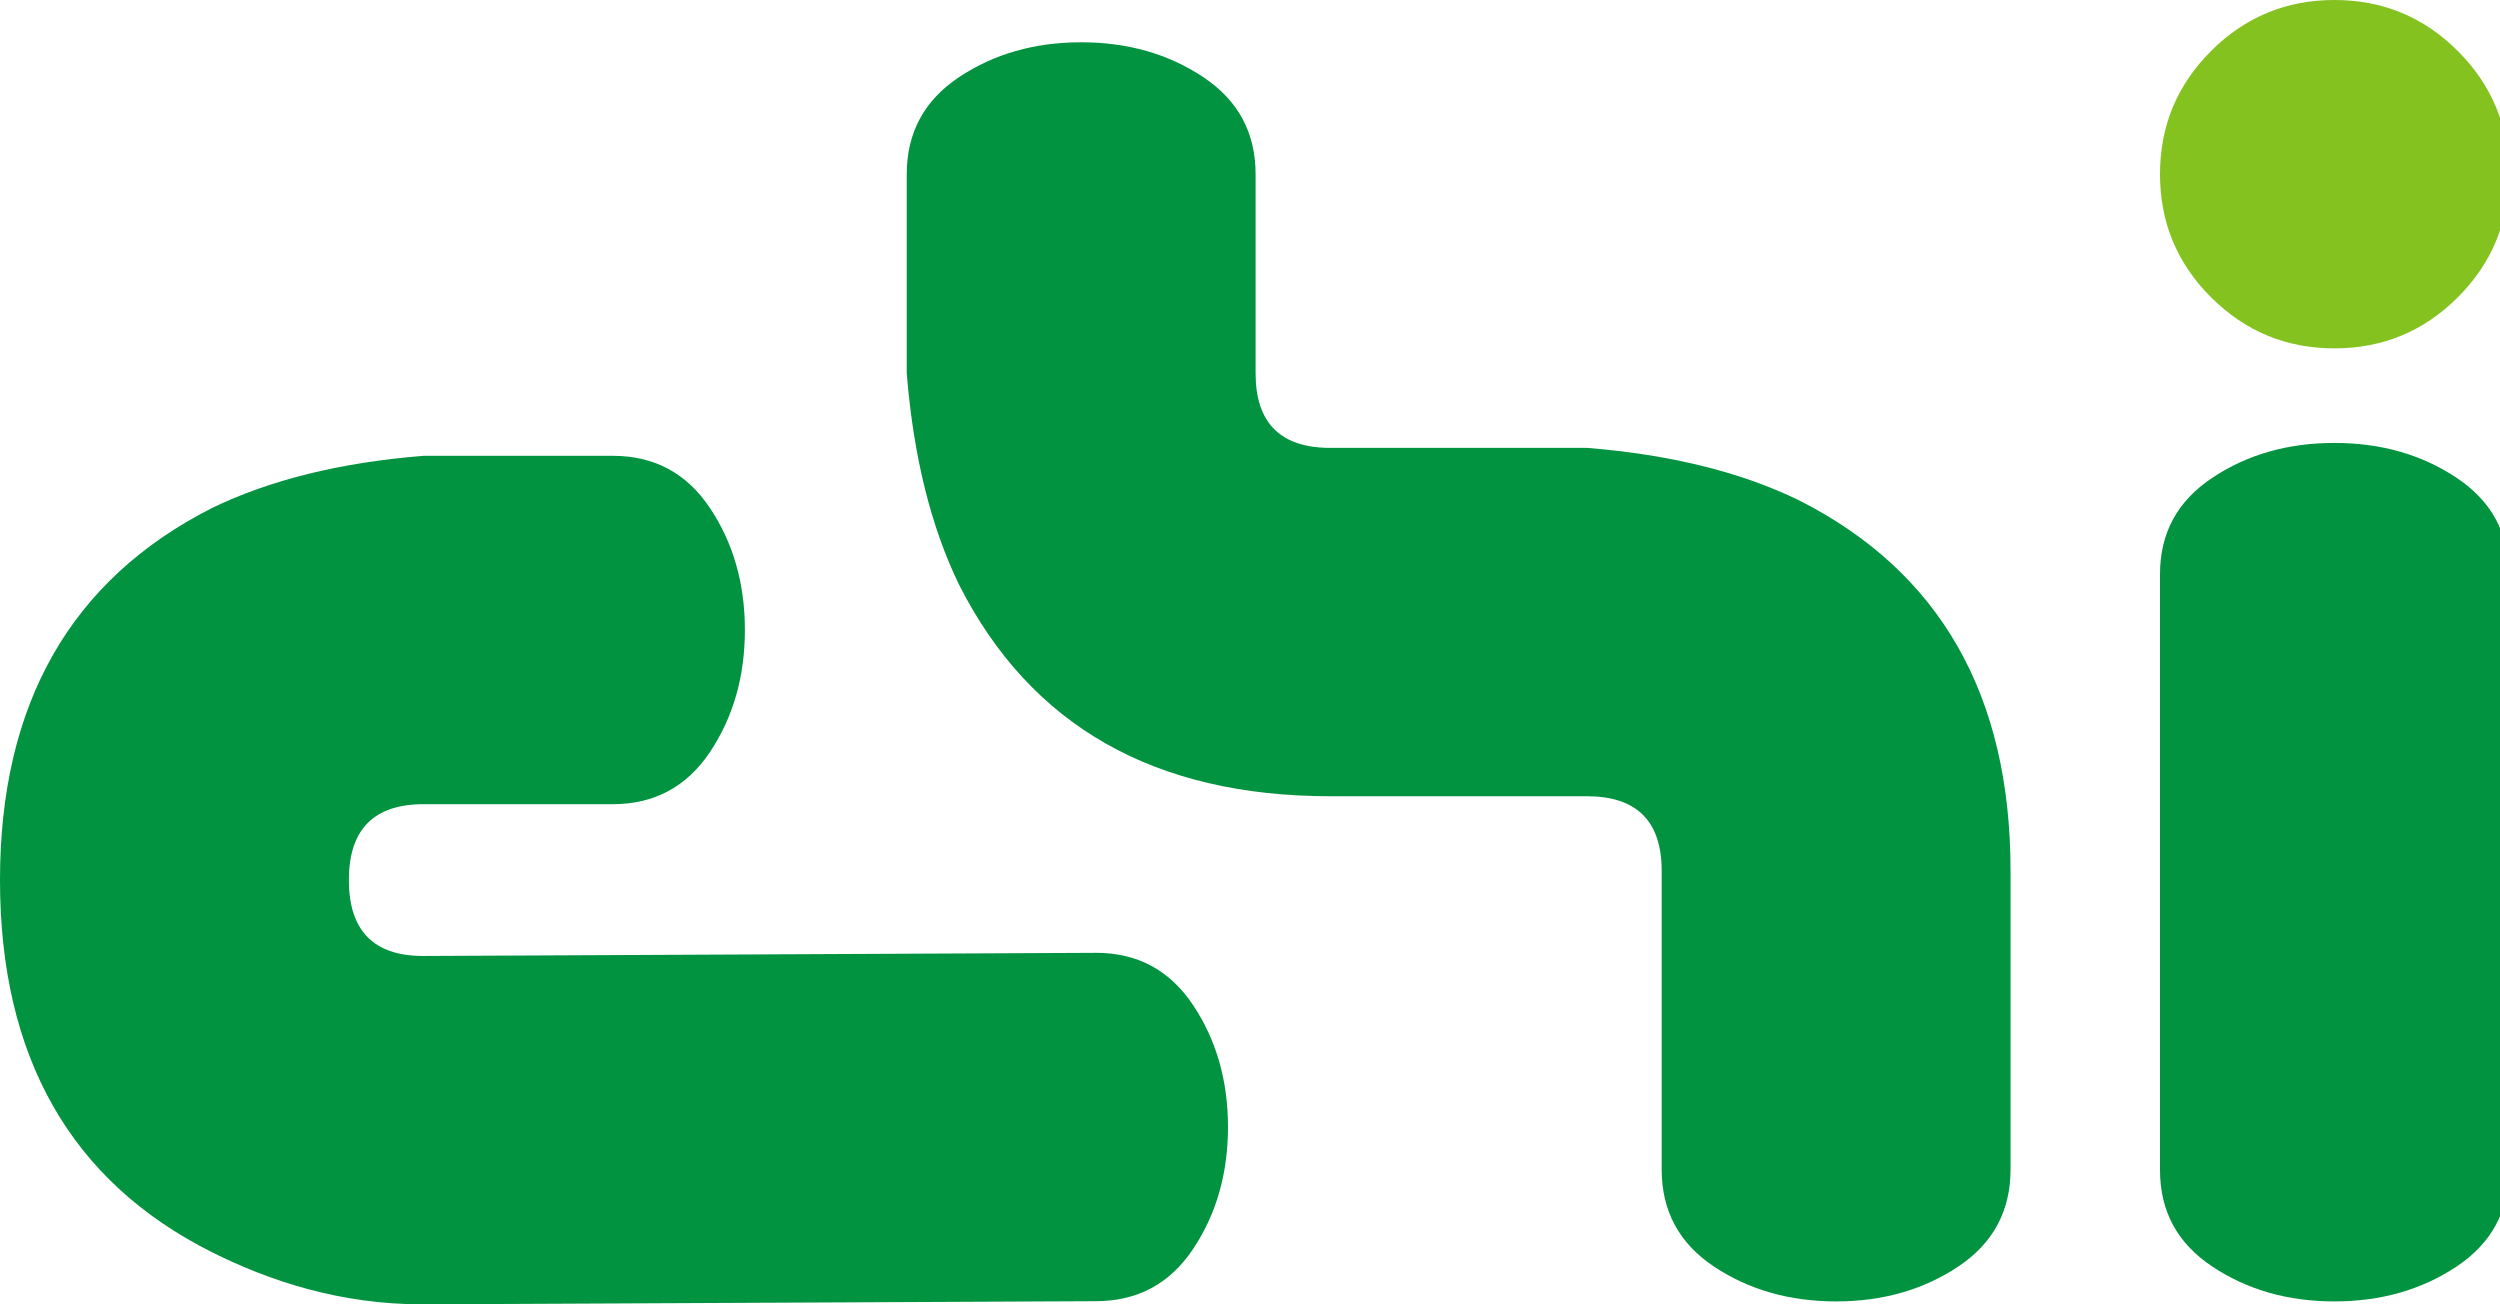
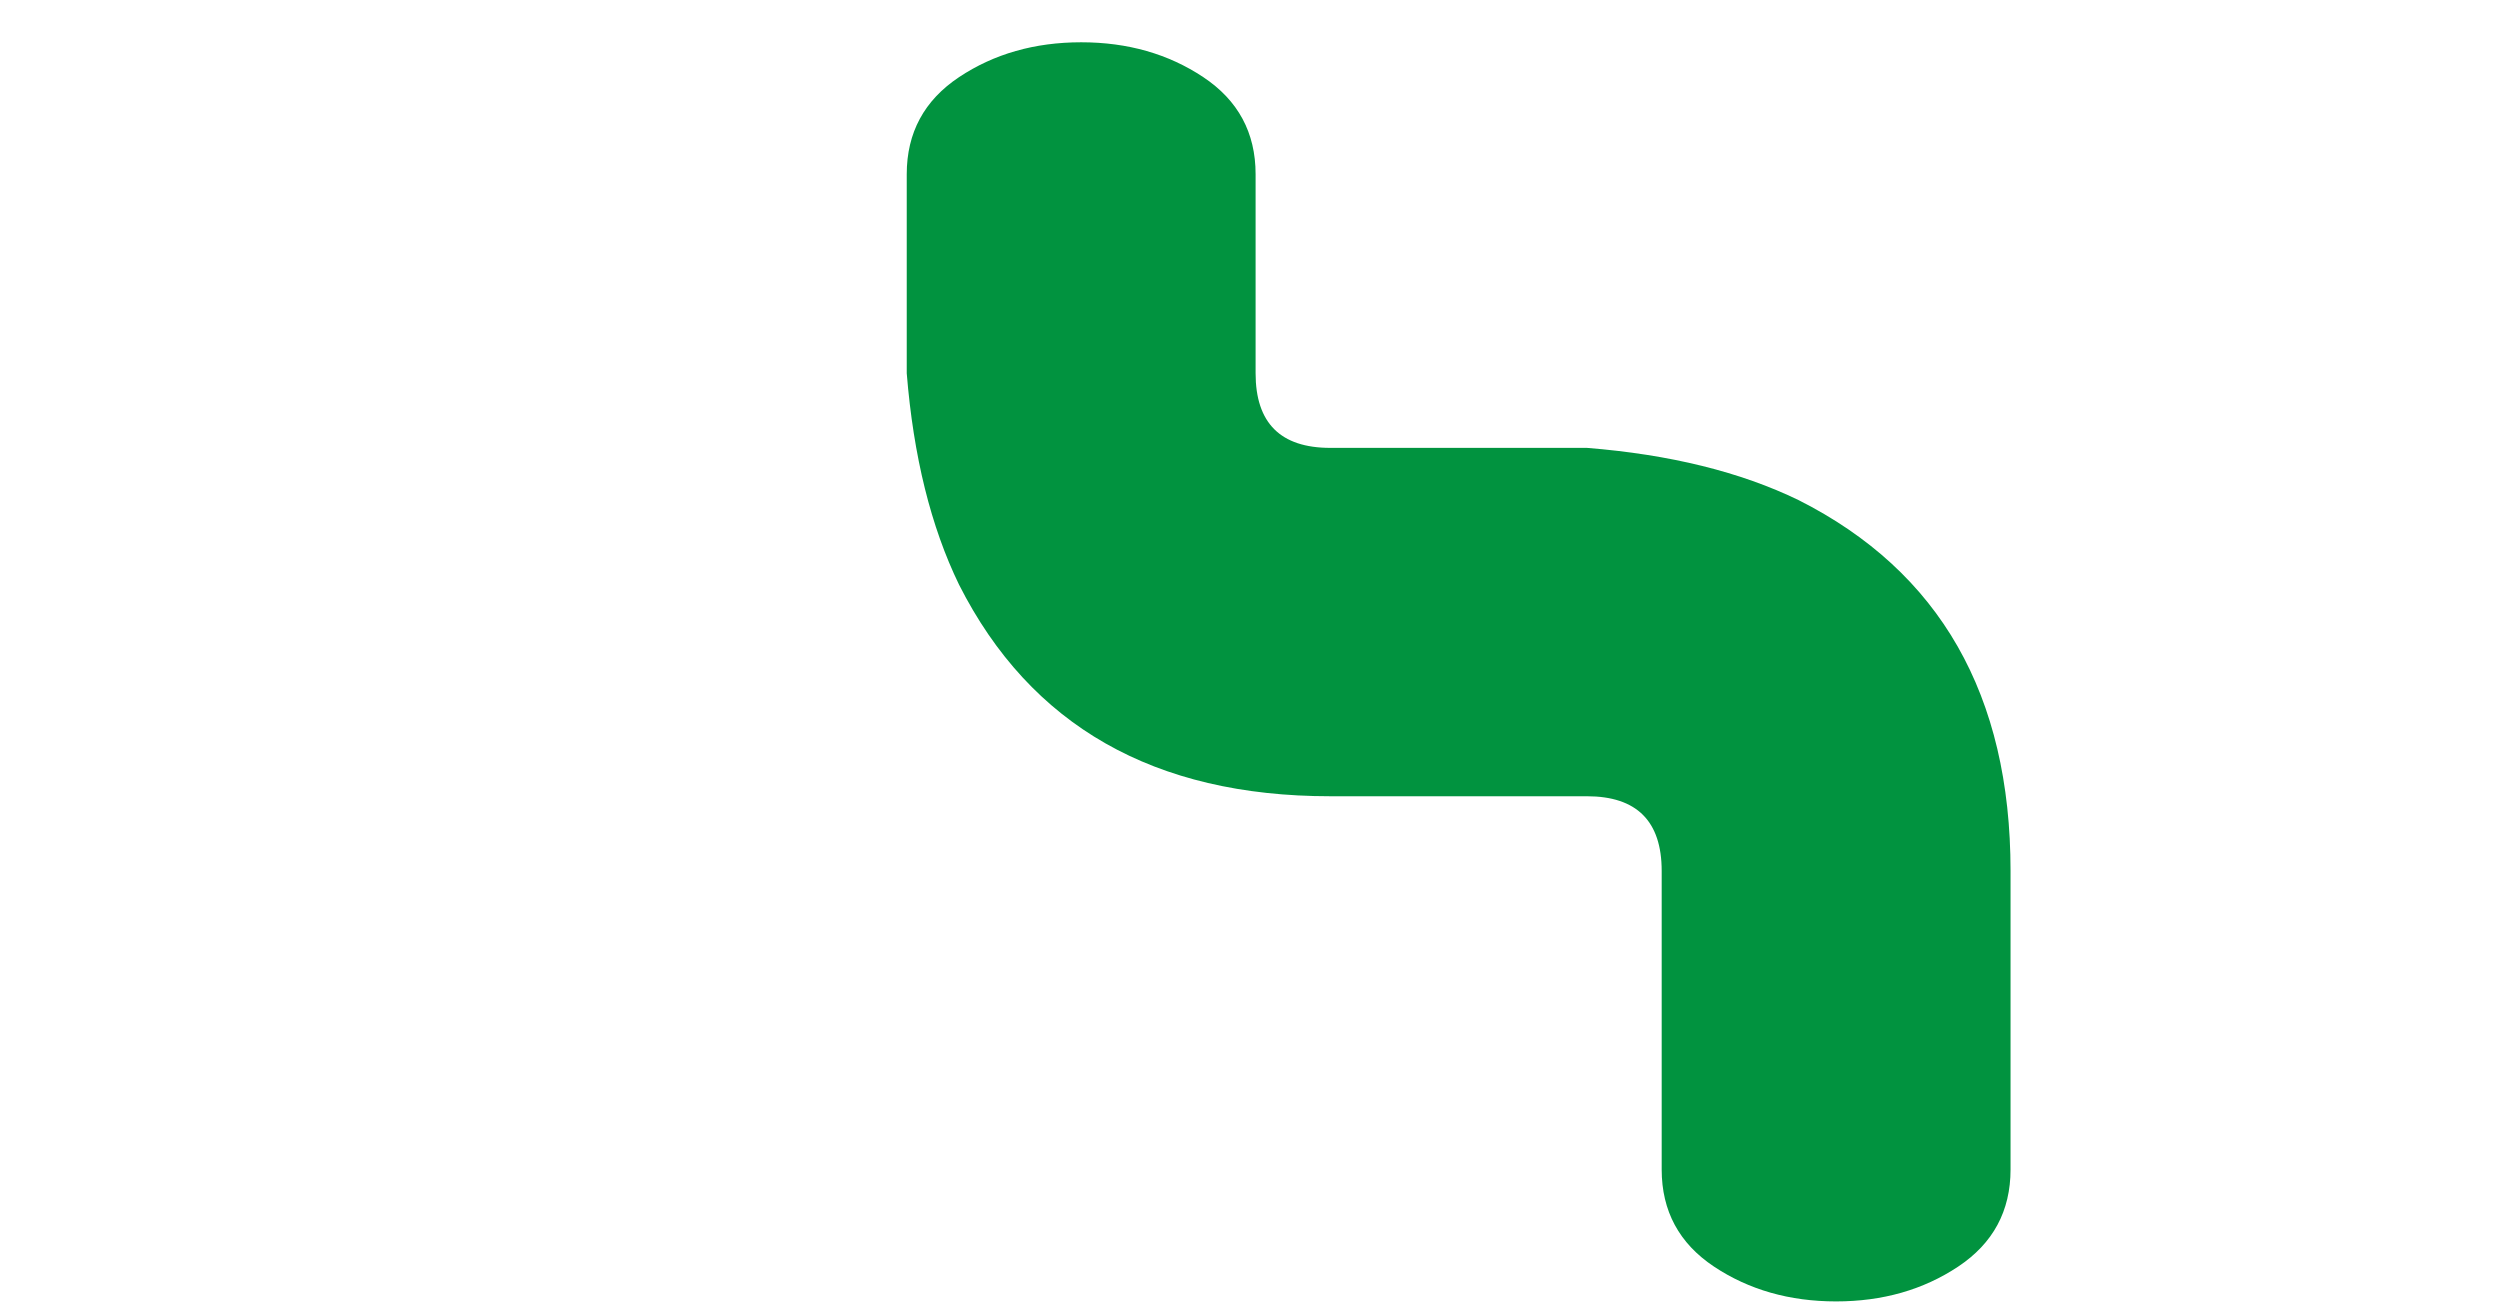
<svg xmlns="http://www.w3.org/2000/svg" width="46px" height="24px" viewBox="0 0 46 24" version="1.1">
  <title>Langs/Chi</title>
  <g id="Langs/Chi" stroke="none" stroke-width="1" fill="none" fill-rule="evenodd">
    <g id="chi">
-       <path d="M7.794,24 C6.261,24.004 4.96,23.571 3.897,23.039 C1.293,21.733 0,19.437 0,16.193 C0,12.951 1.299,10.669 3.897,9.349 C4.967,8.83 6.266,8.509 7.794,8.387 L11.276,8.387 C12.04,8.387 12.637,8.707 13.064,9.349 C13.492,9.99 13.706,10.737 13.706,11.592 C13.706,12.447 13.492,13.195 13.064,13.836 C12.637,14.476 12.04,14.797 11.276,14.797 L7.794,14.797 C6.877,14.797 6.419,15.263 6.419,16.193 C6.419,17.125 6.877,17.593 7.794,17.59 L20.165,17.532 C20.929,17.53 21.526,17.853 21.953,18.494 C22.38,19.135 22.595,19.882 22.595,20.737 C22.595,21.592 22.381,22.34 21.953,22.981 C21.526,23.622 20.929,23.941 20.165,23.942 L7.794,24 Z" id="Path" fill="#01933F" />
-       <path d="M39.744,21.527 L39.744,10.568 C39.744,9.805 40.065,9.218 40.707,8.791 C41.349,8.363 42.098,8.15 42.953,8.15 C43.809,8.15 44.558,8.363 45.2,8.791 C45.842,9.218 46.163,9.805 46.163,10.568 L46.163,21.527 C46.163,22.29 45.842,22.878 45.2,23.305 C44.558,23.732 43.809,23.946 42.953,23.946 C42.098,23.946 41.349,23.732 40.707,23.305 C40.065,22.878 39.744,22.29 39.744,21.527 Z" id="Path" fill="#01933F" />
-       <path d="M42.953,6.41 C42.067,6.41 41.311,6.097 40.684,5.471 C40.057,4.845 39.744,4.09 39.744,3.205 C39.744,2.319 40.057,1.564 40.684,0.938 C41.311,0.312 42.067,0 42.953,0 C43.84,0 44.596,0.312 45.223,0.938 C45.849,1.564 46.163,2.319 46.163,3.205 C46.163,4.09 45.849,4.845 45.223,5.471 C44.596,6.097 43.84,6.41 42.953,6.41 Z" id="Path" fill="#83C21F" />
      <path d="M30.575,21.519 L30.575,16.025 C30.575,15.109 30.116,14.651 29.199,14.651 L24.478,14.651 C21.239,14.651 18.961,13.354 17.647,10.759 C17.128,9.691 16.807,8.394 16.684,6.868 L16.684,3.205 C16.684,2.442 17.006,1.846 17.647,1.419 C18.289,0.992 19.038,0.778 19.894,0.778 C20.749,0.778 21.498,0.992 22.14,1.419 C22.782,1.846 23.103,2.442 23.103,3.205 L23.103,6.868 C23.103,7.783 23.561,8.241 24.478,8.241 L29.199,8.241 C30.728,8.363 32.027,8.684 33.096,9.203 C35.695,10.515 36.994,12.789 36.994,16.025 L36.994,21.519 C36.994,22.282 36.673,22.878 36.031,23.305 C35.389,23.732 34.64,23.946 33.784,23.946 C32.928,23.946 32.179,23.732 31.537,23.305 C30.896,22.878 30.575,22.282 30.575,21.519 Z" id="Path" fill="#01933F" />
    </g>
  </g>
</svg>